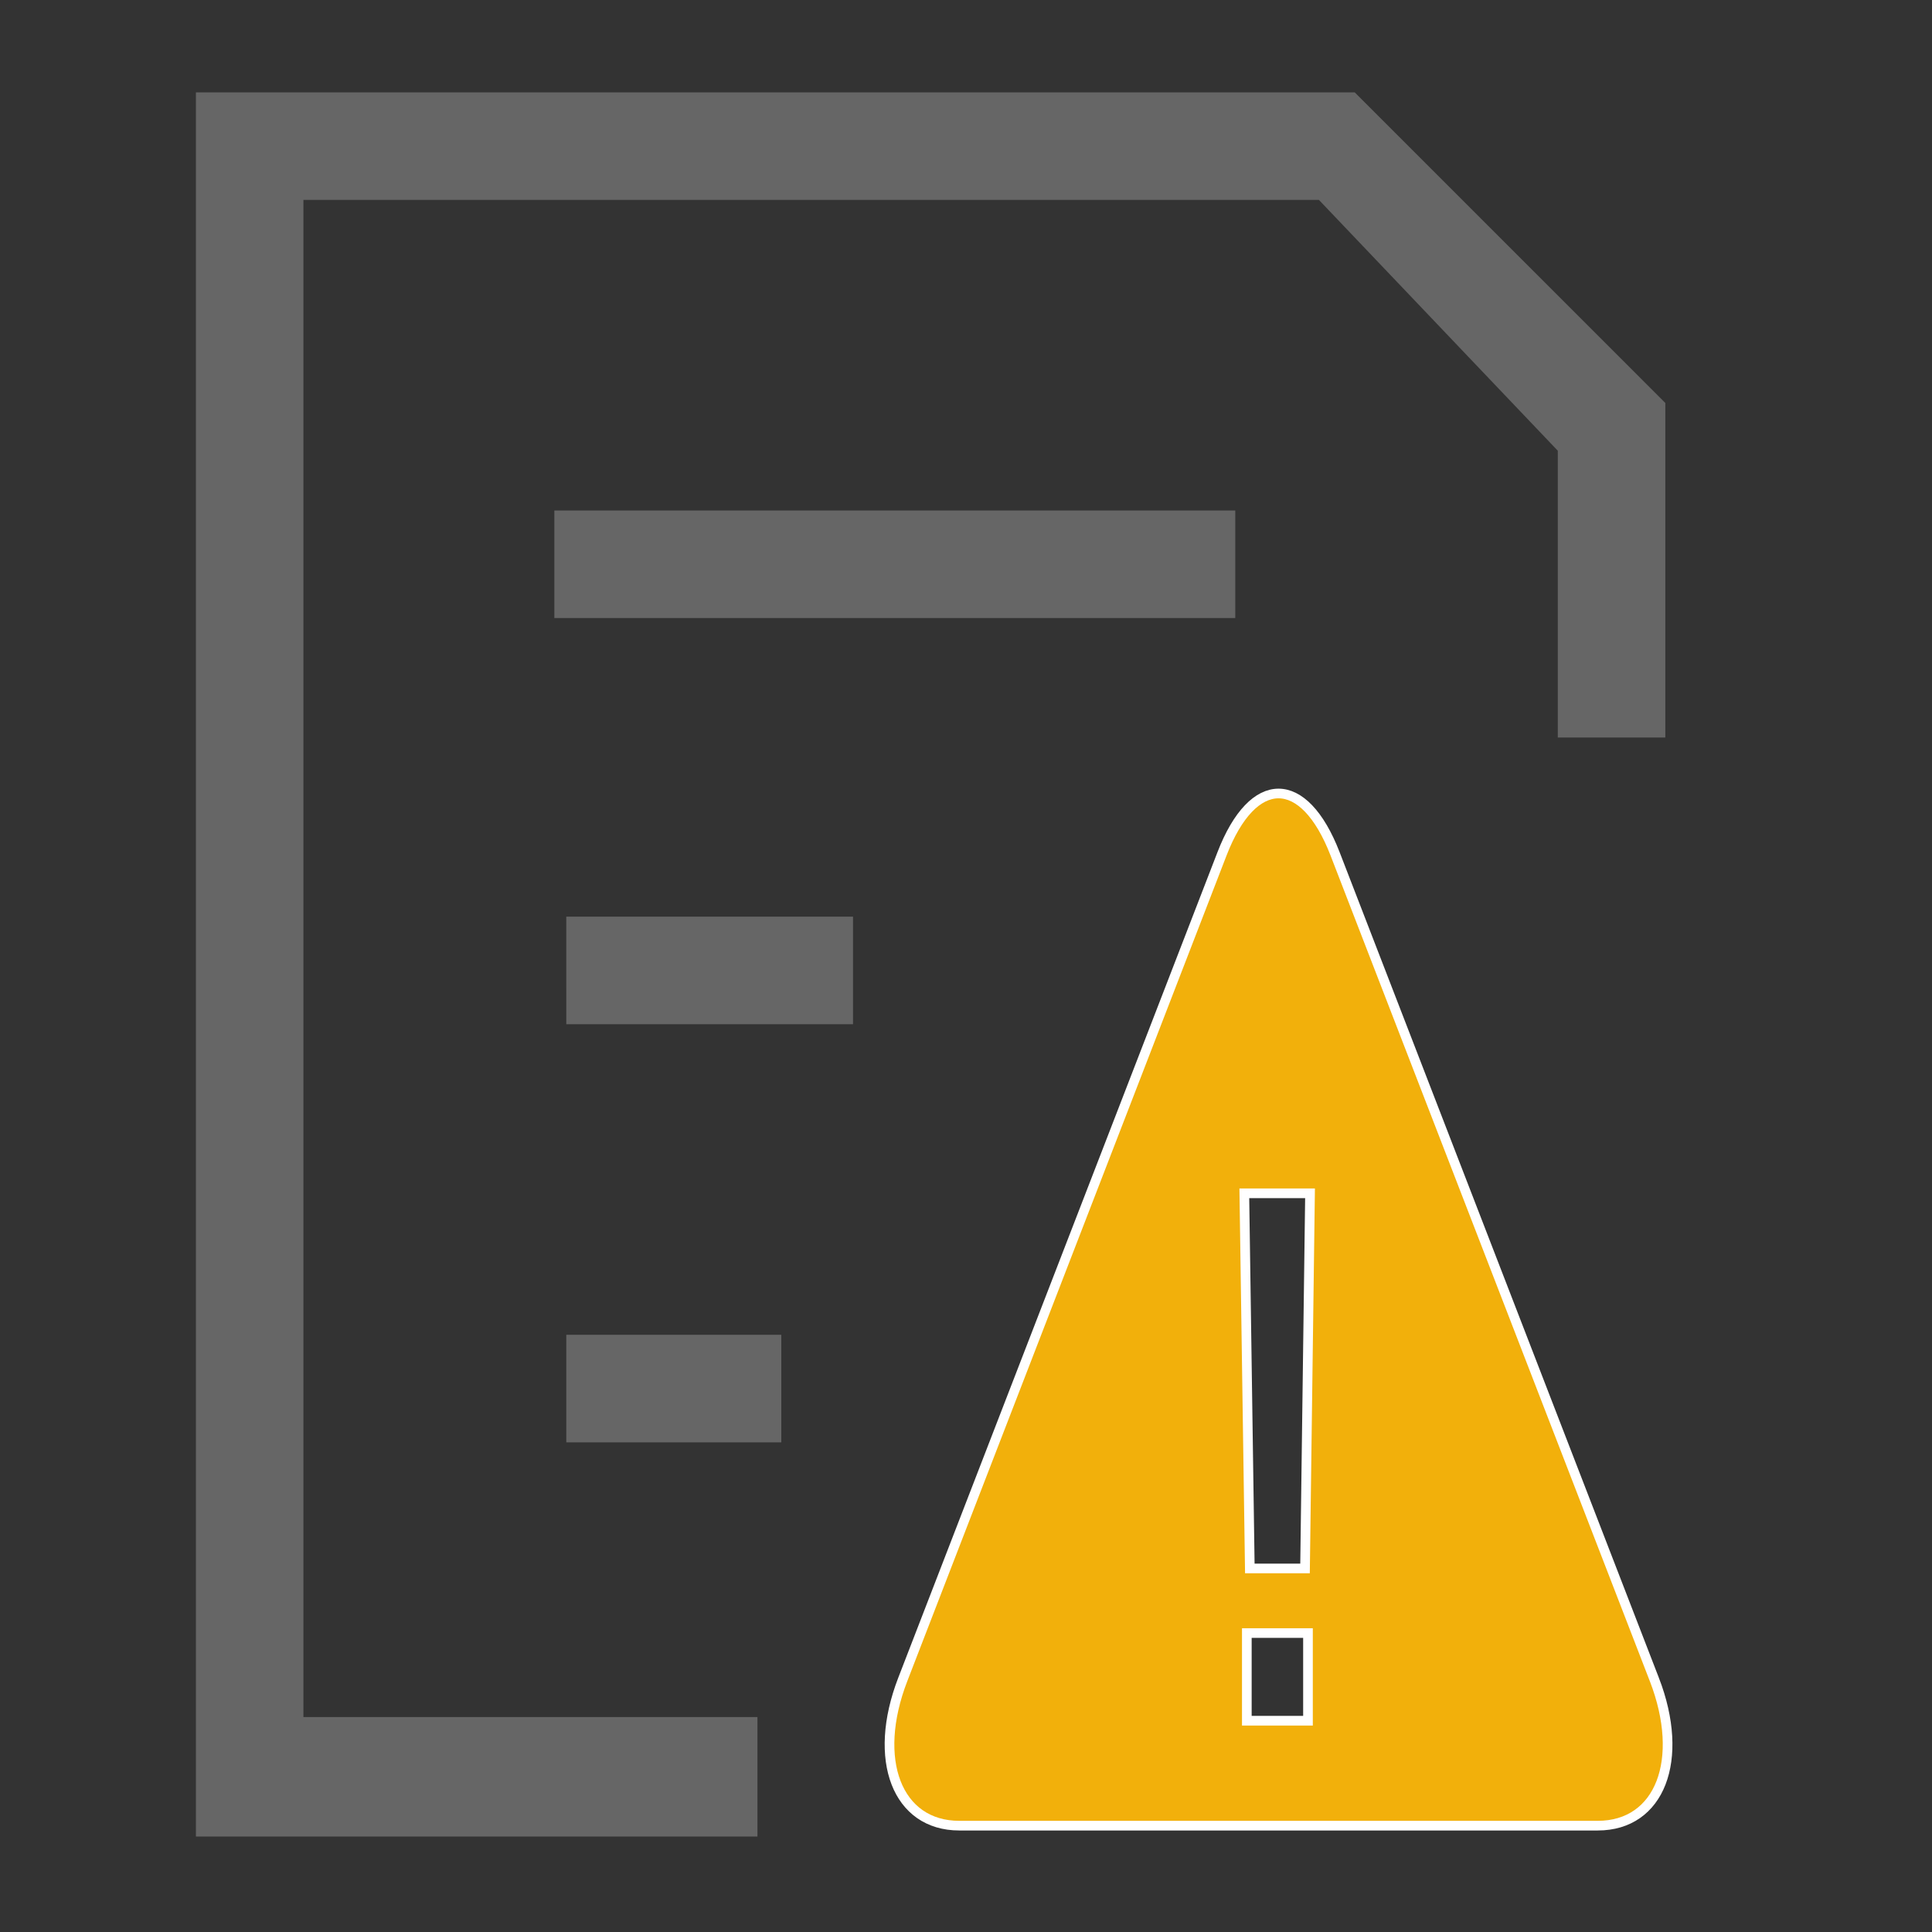
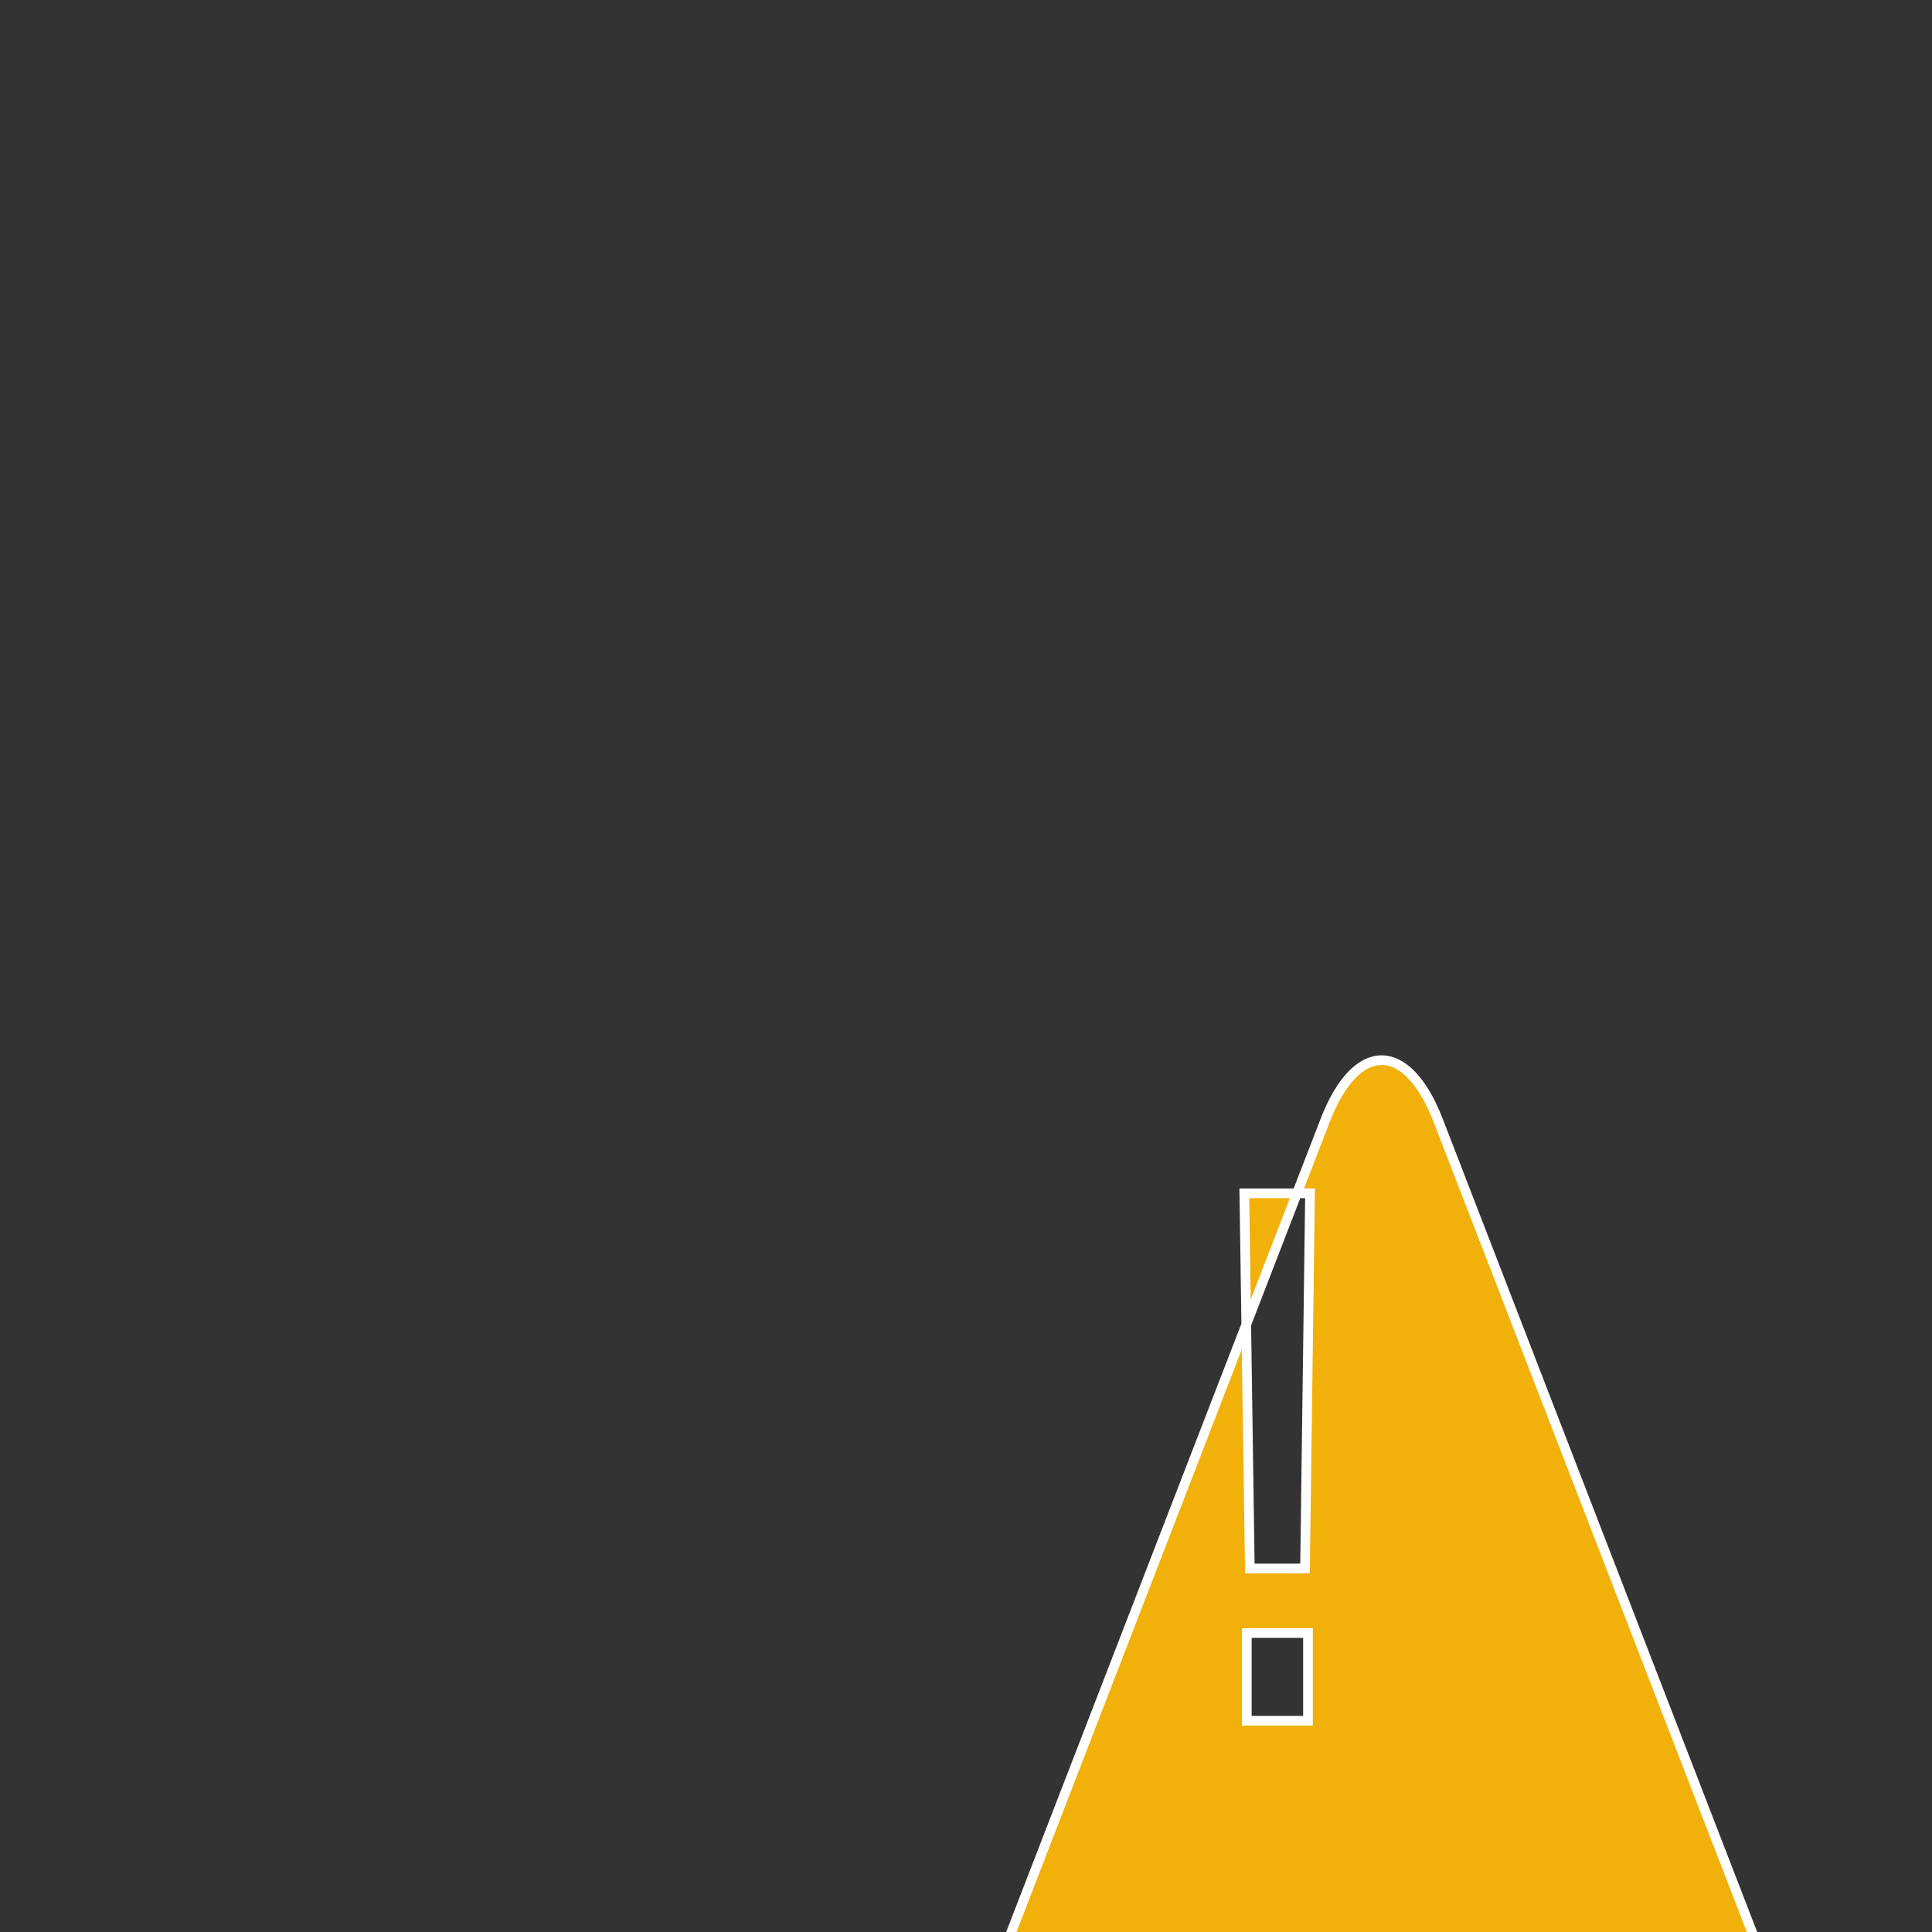
<svg xmlns="http://www.w3.org/2000/svg" width="200" height="200" xml:space="preserve" version="1.1">
  <rect width="100%" height="100%" fill="#333333" stroke="none" />
  <desc>Created with Fabric.js 5.3.0</desc>
  <g>
    <title>Layer 1</title>
    <g id="JINGZvl9HI7ixZIUFpXGG" transform="matrix(0.183 0 0 0.183 96.337 99.839)">
-       <path id="svg_1" fill-rule=" nonzero" fill=" rgb(102,102,102)" stroke-miterlimit="4" stroke-linejoin=" miter" stroke-dashoffset="0" stroke-dasharray=" none" stroke=" none" stroke-linecap=" butt" d="m-206.093,270.339l121.642,0l0,-60.862l-121.642,0l0,60.862zm-148.699,155.407l0,-858.24l574.438,0l135.145,141.904l0,162.202l60.821,0l0,-189.222l-175.7,-175.71l-655.525,0l0,986.64l317.65,0l0,-67.579l-256.829,0.005zm527.128,-621.714l0,-60.82l-385.187,0l0,60.82l385.187,0zm-378.429,229.777l162.197,0l0,-60.858l-162.202,0l0.005,60.858z" />
-     </g>
-     <path stroke="#ffffff" id="svg_3" d="m171.256,173.856l-10.675,-27.605c-3.219,-8.32 -8.483,-21.941 -11.701,-30.262l-10.674,-27.603c-3.222,-8.325 -8.486,-8.325 -11.703,0l-10.672,27.603c-3.219,8.322 -8.486,21.945 -11.703,30.262l-10.673,27.605c-3.219,8.328 -0.584,15.135 5.852,15.135l66.093,0c6.442,0 9.073,-6.807 5.858,-15.135l0,0zm-35.854,4.273l-6.331,0l0,-9.077l6.331,0l0,9.077zm-0.305,-15.764l-5.716,0l-0.568,-38.835l6.801,0l-0.517,38.835l0,0z" fill="#f2b00b" />
+       </g>
+     <path stroke="#ffffff" id="svg_3" d="m171.256,173.856c-3.219,-8.32 -8.483,-21.941 -11.701,-30.262l-10.674,-27.603c-3.222,-8.325 -8.486,-8.325 -11.703,0l-10.672,27.603c-3.219,8.322 -8.486,21.945 -11.703,30.262l-10.673,27.605c-3.219,8.328 -0.584,15.135 5.852,15.135l66.093,0c6.442,0 9.073,-6.807 5.858,-15.135l0,0zm-35.854,4.273l-6.331,0l0,-9.077l6.331,0l0,9.077zm-0.305,-15.764l-5.716,0l-0.568,-38.835l6.801,0l-0.517,38.835l0,0z" fill="#f2b00b" />
  </g>
</svg>